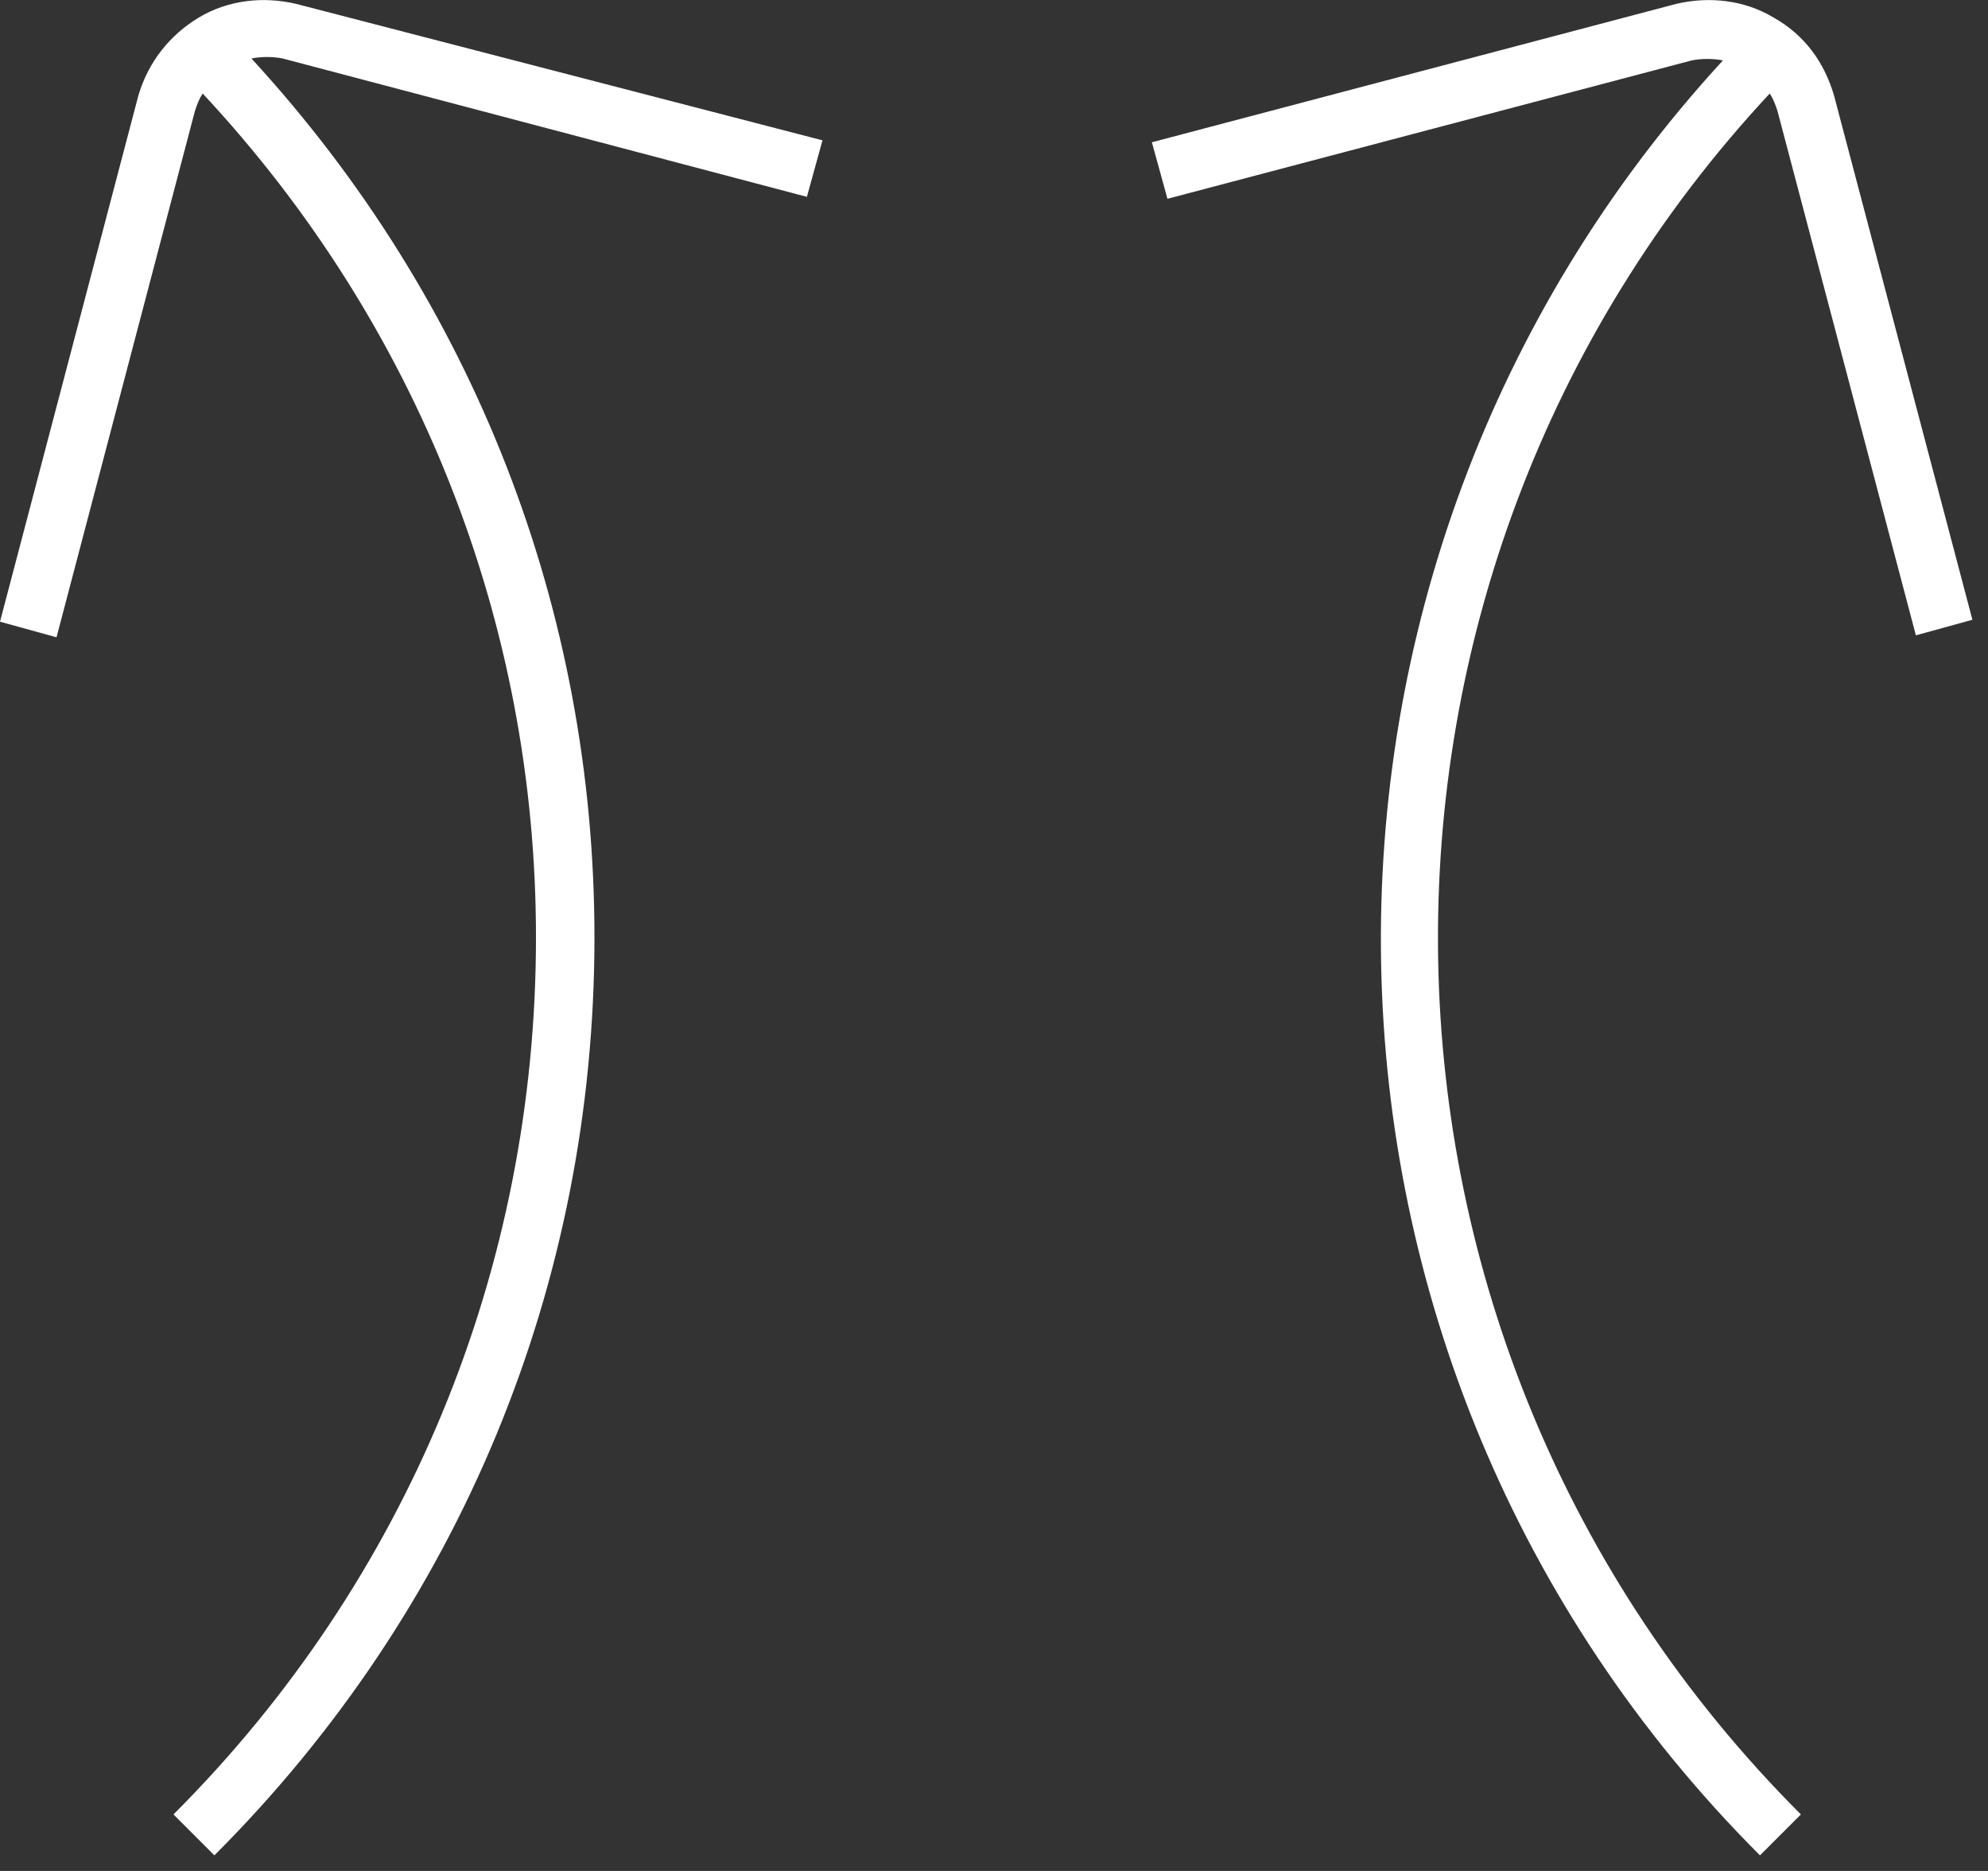
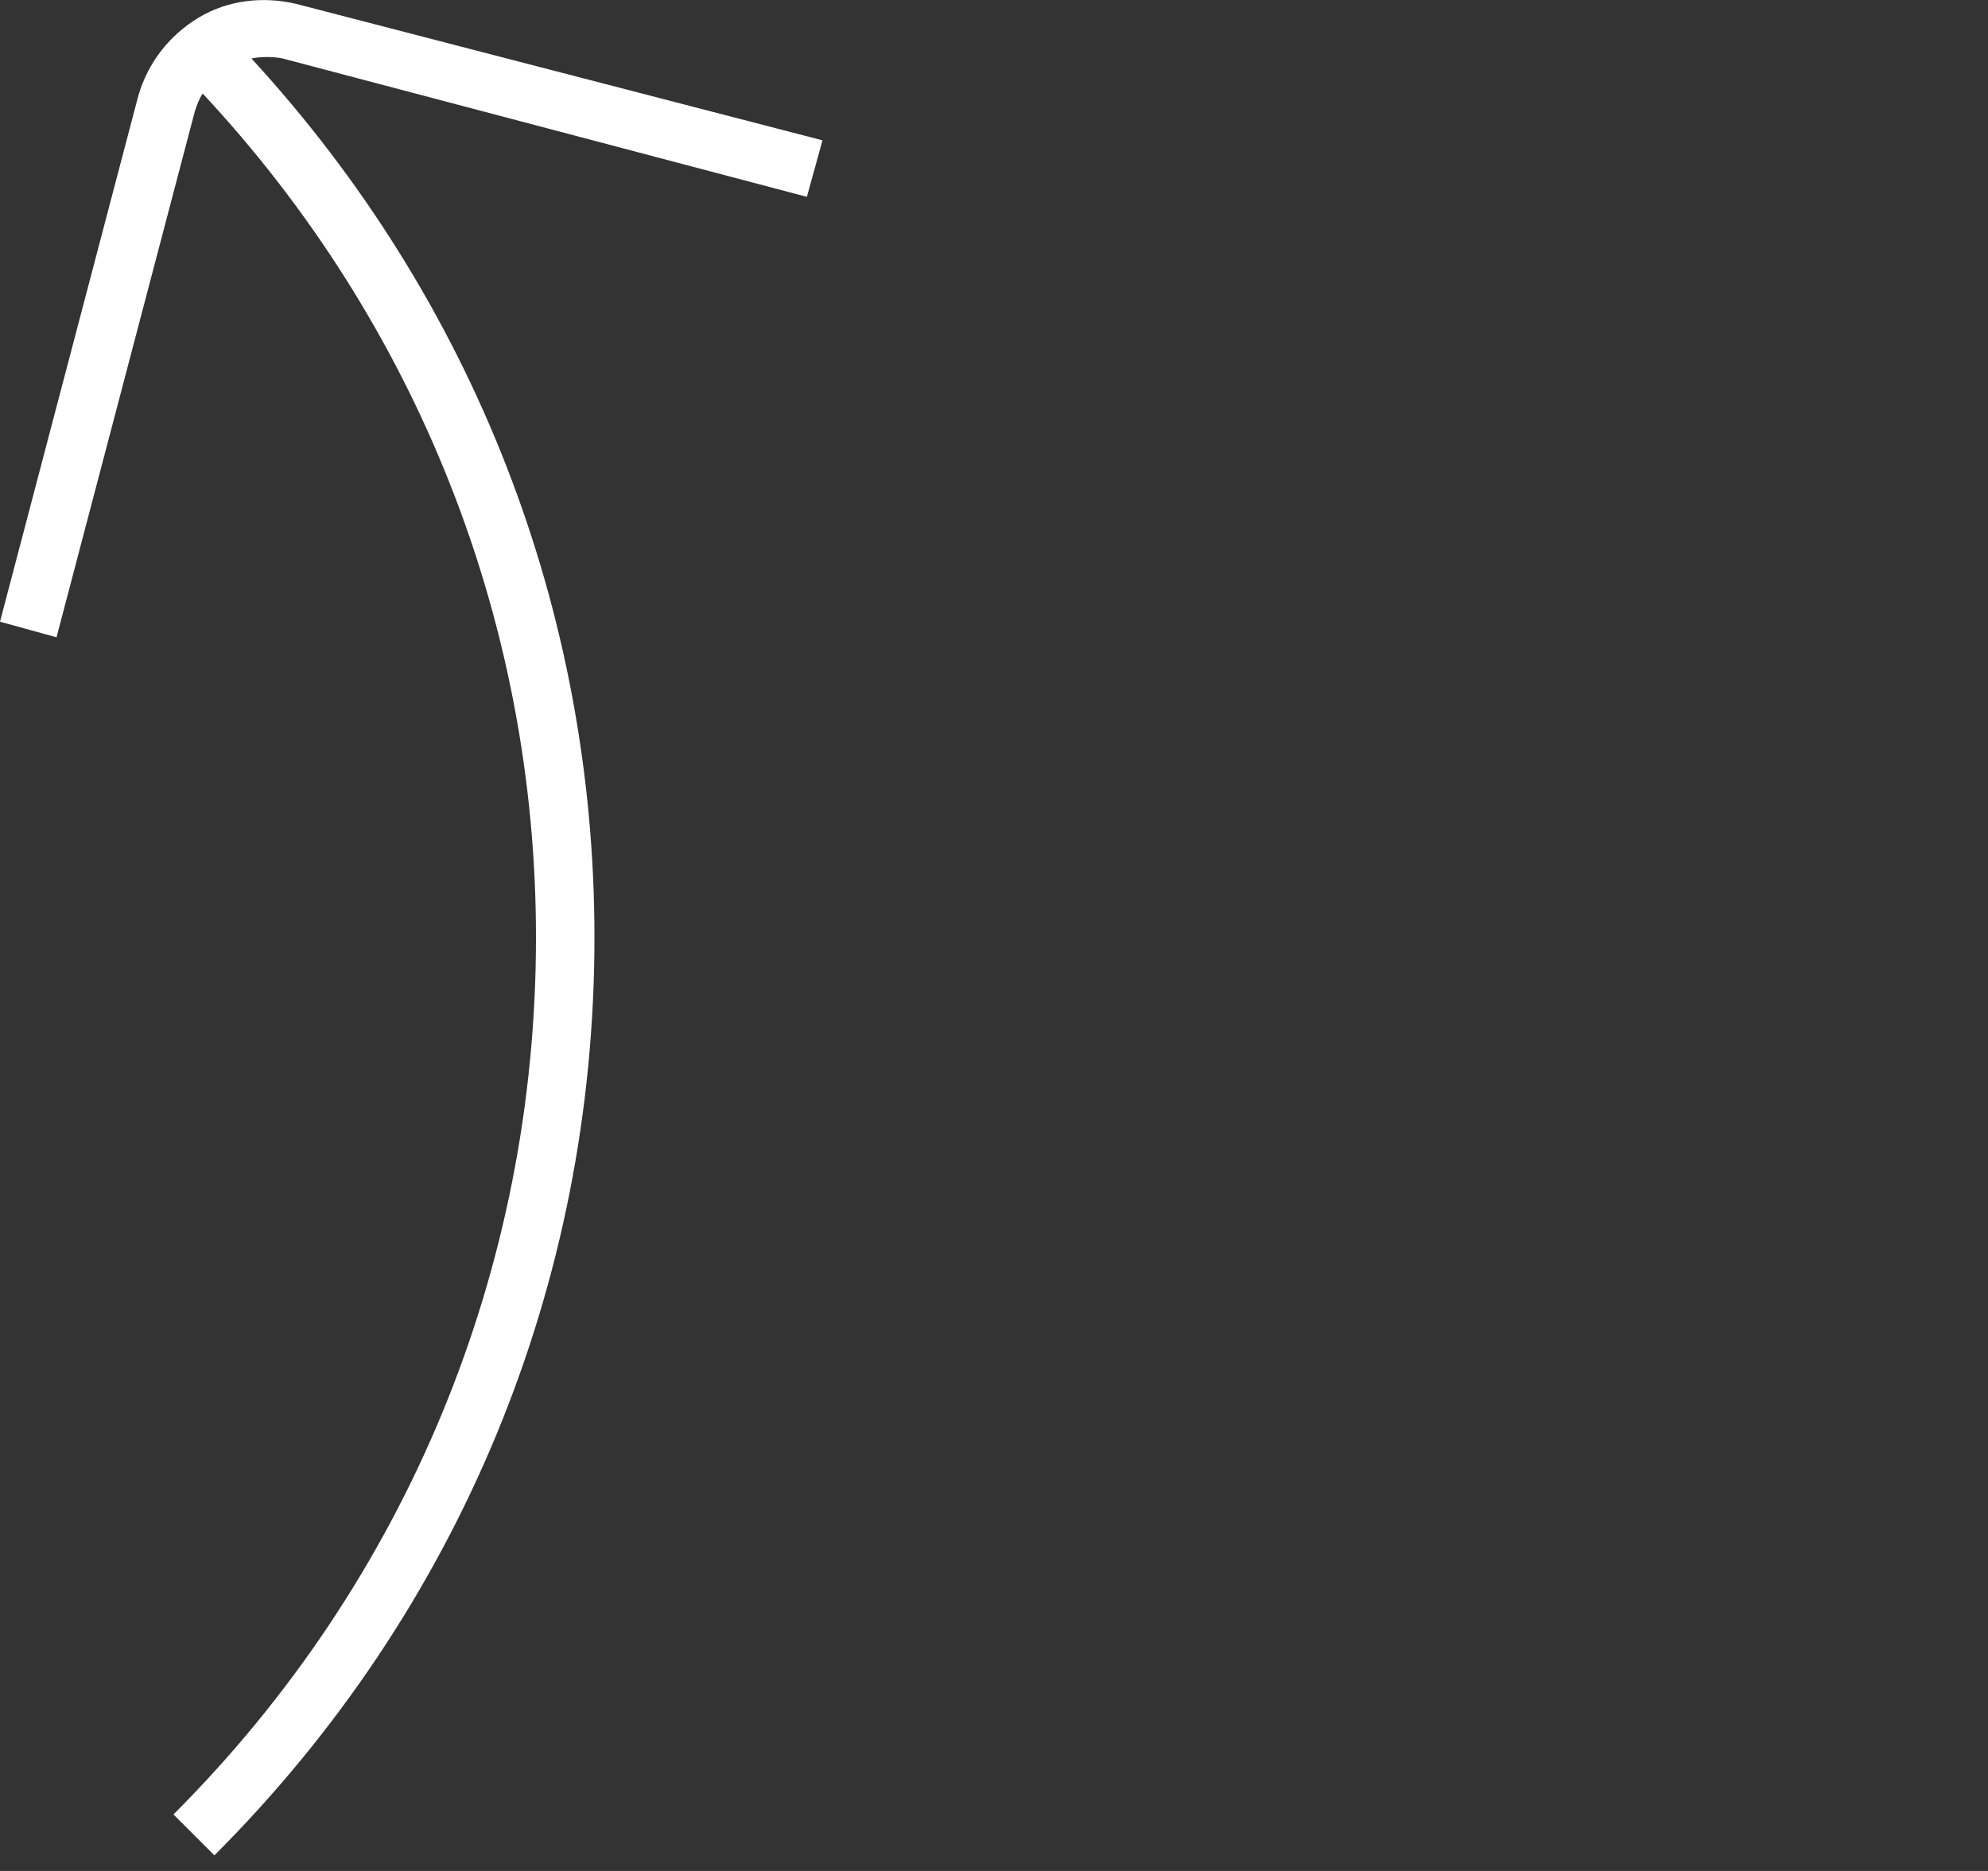
<svg xmlns="http://www.w3.org/2000/svg" width="100%" height="100%" viewBox="0 0 102 96" version="1.1" xml:space="preserve" style="fill-rule:evenodd;clip-rule:evenodd;stroke-linejoin:round;stroke-miterlimit:2;">
  <rect x="0" y="0" width="102" height="96" fill="#333333" stroke="none" />
  <g>
-     <path d="M91.2,5.7L98.3,32.6L101.2,31.8L94.1,4.9C93.6,3.2 92.6,1.8 91,0.9C89.5,0 87.7,-0.2 86,0.2L59.1,7.3L59.9,10.2L86.8,3.1C87.3,3 87.9,3 88.4,3.1C64.4,29.2 65,69.9 90.3,95.2L92.4,93.1C68.1,68.8 67.6,29.7 90.8,4.8C91,5.1 91.1,5.4 91.2,5.7Z" style="fill:white;fill-rule:nonzero;" />
    <path d="M10.2,0.9C8.7,1.8 7.6,3.2 7.1,4.9L0,31.9L2.9,32.7L10,5.7C10.1,5.4 10.2,5.1 10.4,4.8C21.4,16.6 27.5,31.9 27.5,48.1C27.5,65.1 20.9,81.1 8.9,93.1L11,95.2C23.6,82.6 30.5,65.9 30.5,48.1C30.5,31.3 24.3,15.4 12.9,3C13.4,2.9 14,2.9 14.5,3L41.4,10.1L42.2,7.2L15.2,0.2C13.5,-0.2 11.7,0 10.2,0.9Z" style="fill:white;fill-rule:nonzero;" />
  </g>
</svg>